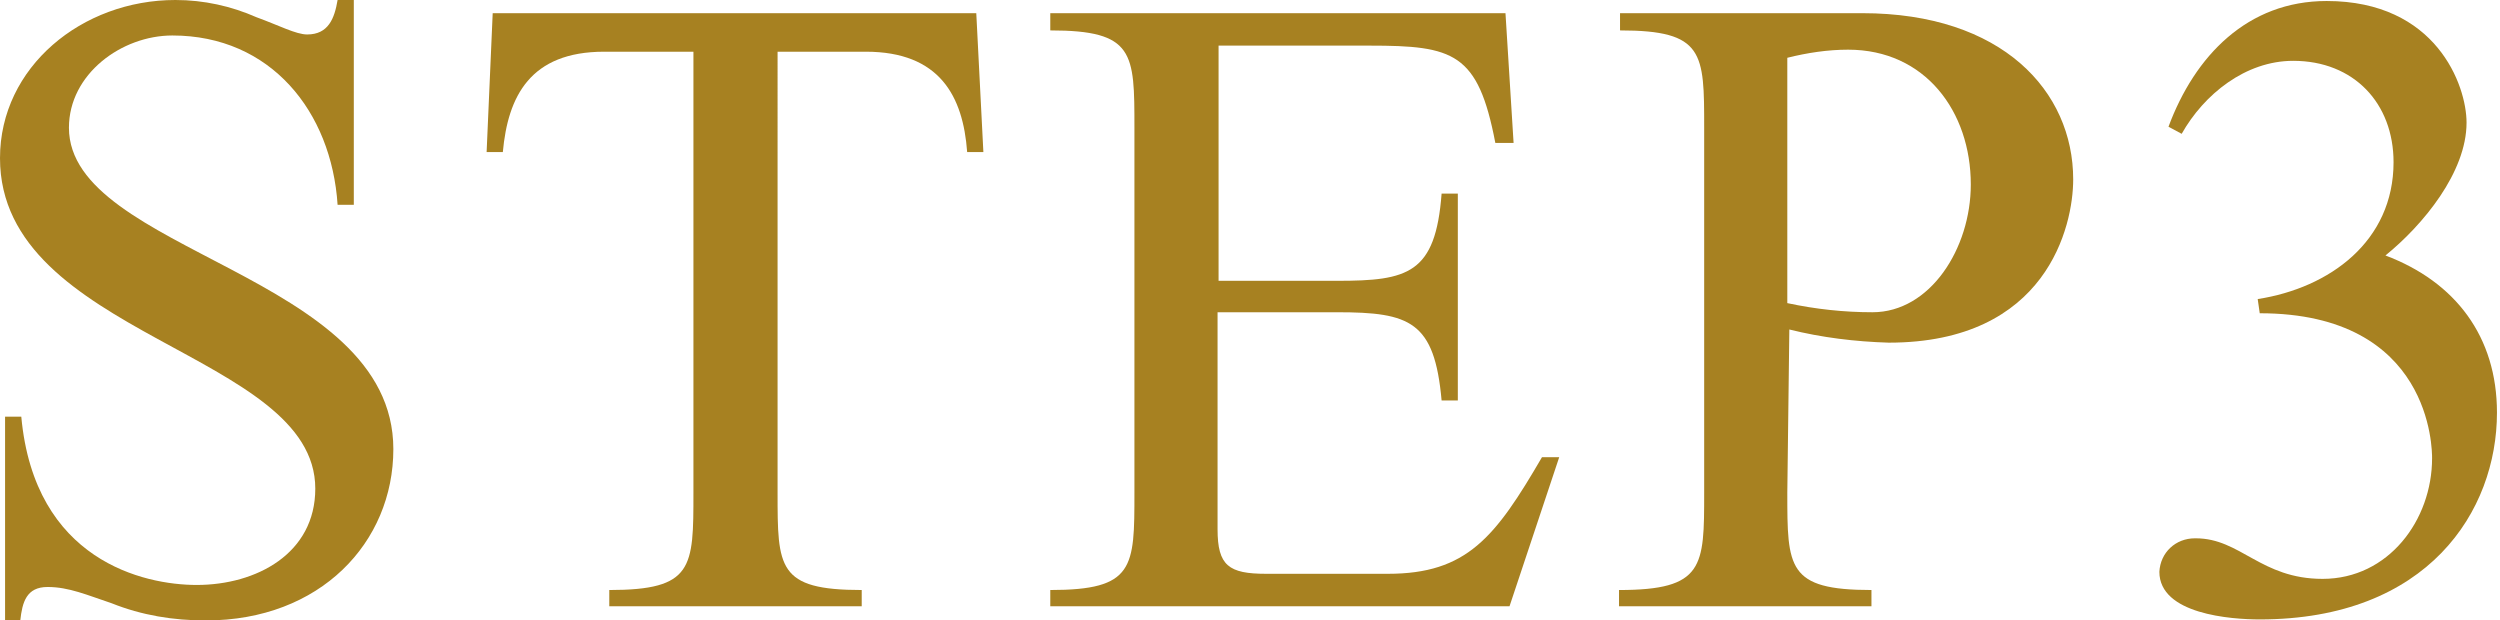
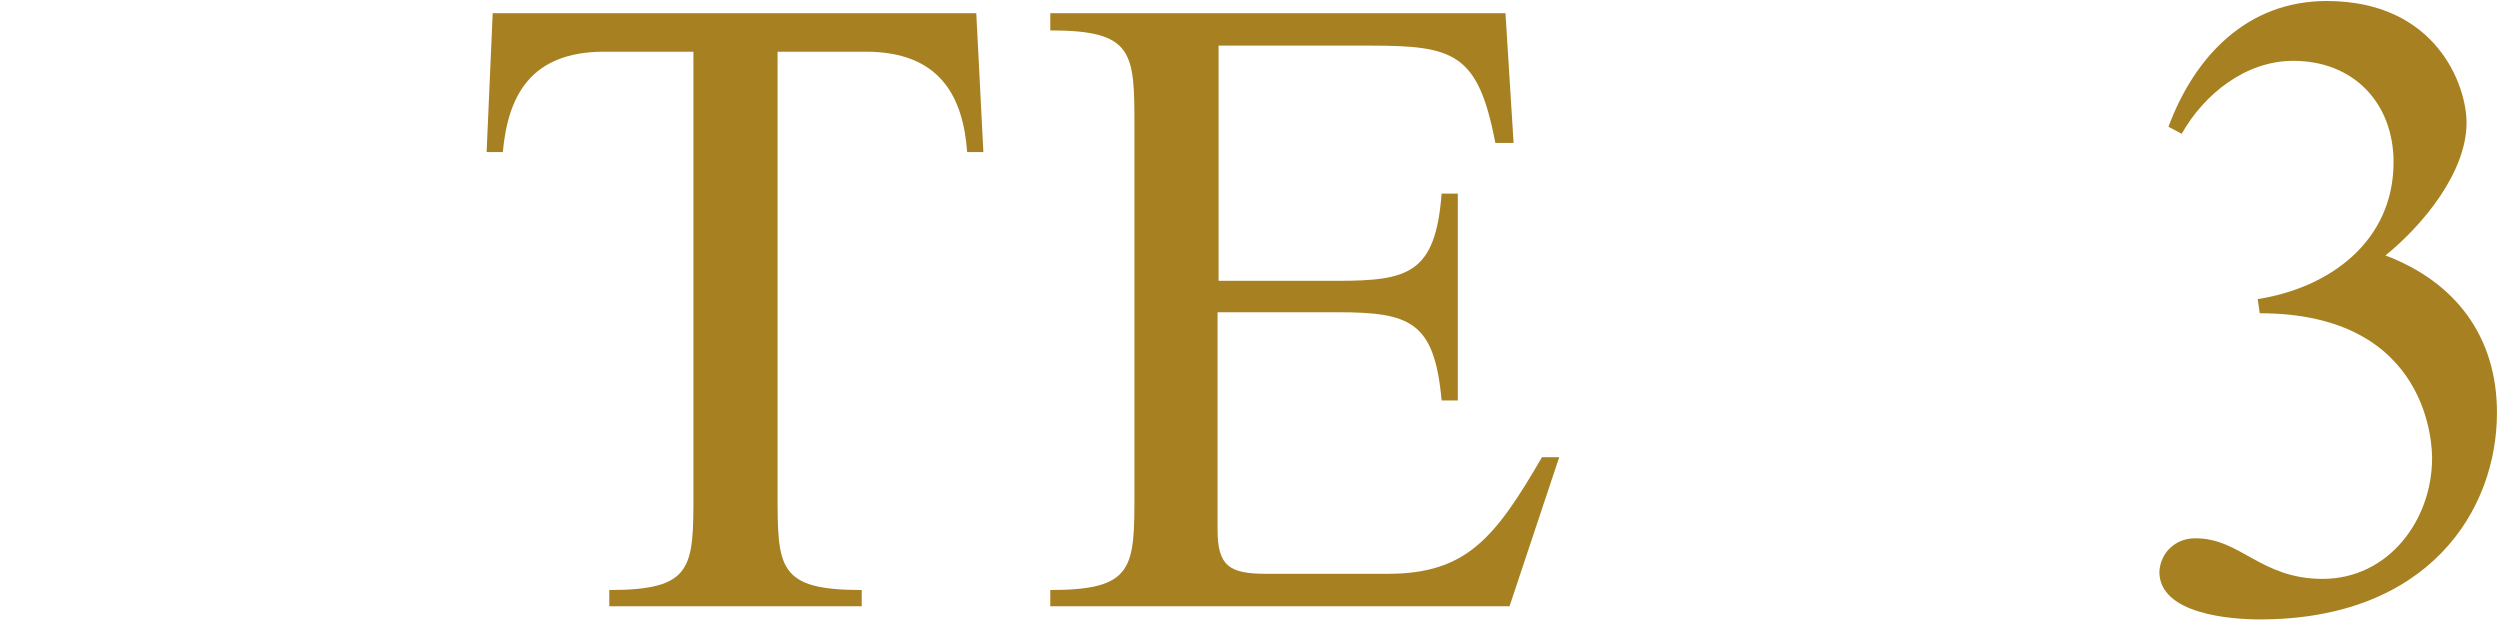
<svg xmlns="http://www.w3.org/2000/svg" version="1.1" id="レイヤー_1" x="0px" y="0px" viewBox="0 0 246.6 61.2" style="enable-background:new 0 0 246.6 61.2;" xml:space="preserve">
  <style type="text/css">
	.st0{fill:#A78121;}
</style>
  <g id="レイヤー_2_1_">
    <g id="テキスト">
-       <path class="st0" d="M34.9,20.2h-1.6C32.7,11,26.7,3.5,17,3.5c-5,0-10.2,3.8-10.2,9.1c0,12.3,32,14.4,32,31.7    c0,9.2-7.2,16.9-18.5,16.9c-3.2,0-6.3-0.5-9.3-1.7c-2.4-0.8-4.2-1.6-6.3-1.6S2.2,59.4,2,61.2H0.5V41.1h1.6    c1.3,14.2,12.1,16.6,17.3,16.6c5.9,0,11.7-3.1,11.7-9.5C31.1,34.7,0,33.2,0,15.6C0,6.6,8.1,0,17.3,0c2.8,0,5.5,0.6,8,1.7    c2.2,0.8,3.9,1.7,5,1.7c2.1,0,2.7-1.6,3-3.4h1.6L34.9,20.2z" />
      <path class="st0" d="M76.7,48.6c0,7.4,0,9.6,8.3,9.6v1.6H60.1v-1.6c8.3,0,8.3-2.2,8.3-9.6V5.1h-8.8c-7.3,0-9.5,4.4-10,9.9H48    l0.6-13.7h47.7L97,15h-1.6c-0.4-5.5-2.7-9.9-10-9.9h-8.7C76.7,5.1,76.7,48.6,76.7,48.6z" />
      <path class="st0" d="M120.1,27.7h11.8c7,0,9.7-0.7,10.3-8.6h1.6v20.4h-1.6c-0.7-7.8-3.1-8.7-10.3-8.7h-11.8v21.4    c0,3.6,1.1,4.4,4.8,4.4h12c7.8,0,10.6-3.6,15.2-11.5h1.7l-4.9,14.7h-45.3v-1.6c8.3,0,8.3-2.2,8.3-9.6v-36c0-7.4,0-9.6-8.3-9.6V1.3    h44.9l0.8,12.8h-1.8c-1.7-8.9-4.1-9.6-12.4-9.6h-14.9v23.2H120.1z" />
-       <path class="st0" d="M176.3,48.6c0,7.4,0,9.6,8.3,9.6v1.6h-24.9v-1.6c8.4,0,8.4-2.3,8.4-9.6v-36c0-7.4,0-9.6-8.3-9.6V1.3h23.9    c13.8,0,20.8,7.7,20.8,16.4c0,4.6-2.6,16.1-18.2,16.1c-3.3-0.1-6.6-0.5-9.8-1.3L176.3,48.6z M176.3,29.9c2.8,0.6,5.6,0.9,8.4,0.9    c5.7,0,9.7-6.3,9.7-12.6c0-7.2-4.5-13.3-12.1-13.3c-2,0-4,0.3-6,0.8L176.3,29.9z" />
      <path class="st0" d="M222.7,29.5c7.1-1.1,13.4-5.7,13.4-13.5c0-5.8-3.9-10-9.9-10c-4.7,0-8.8,3.3-11,7.2l-1.3-0.7    c2.6-7,7.8-12.4,15.6-12.4c10.8,0,13.8,8.3,13.8,12c0,4.9-4.3,10.1-8,13.1c6.9,2.6,11,8,11,15.5c0,9.7-6.8,20.4-23.4,20.4    c-2.8,0-9.9-0.5-9.9-4.7c0.1-1.9,1.6-3.3,3.5-3.3h0.1c4.4,0,6.4,4,12.5,4c6.5,0,10.8-5.8,10.8-11.9c0-0.8,0-14.3-17-14.3    L222.7,29.5z" />
    </g>
  </g>
</svg>